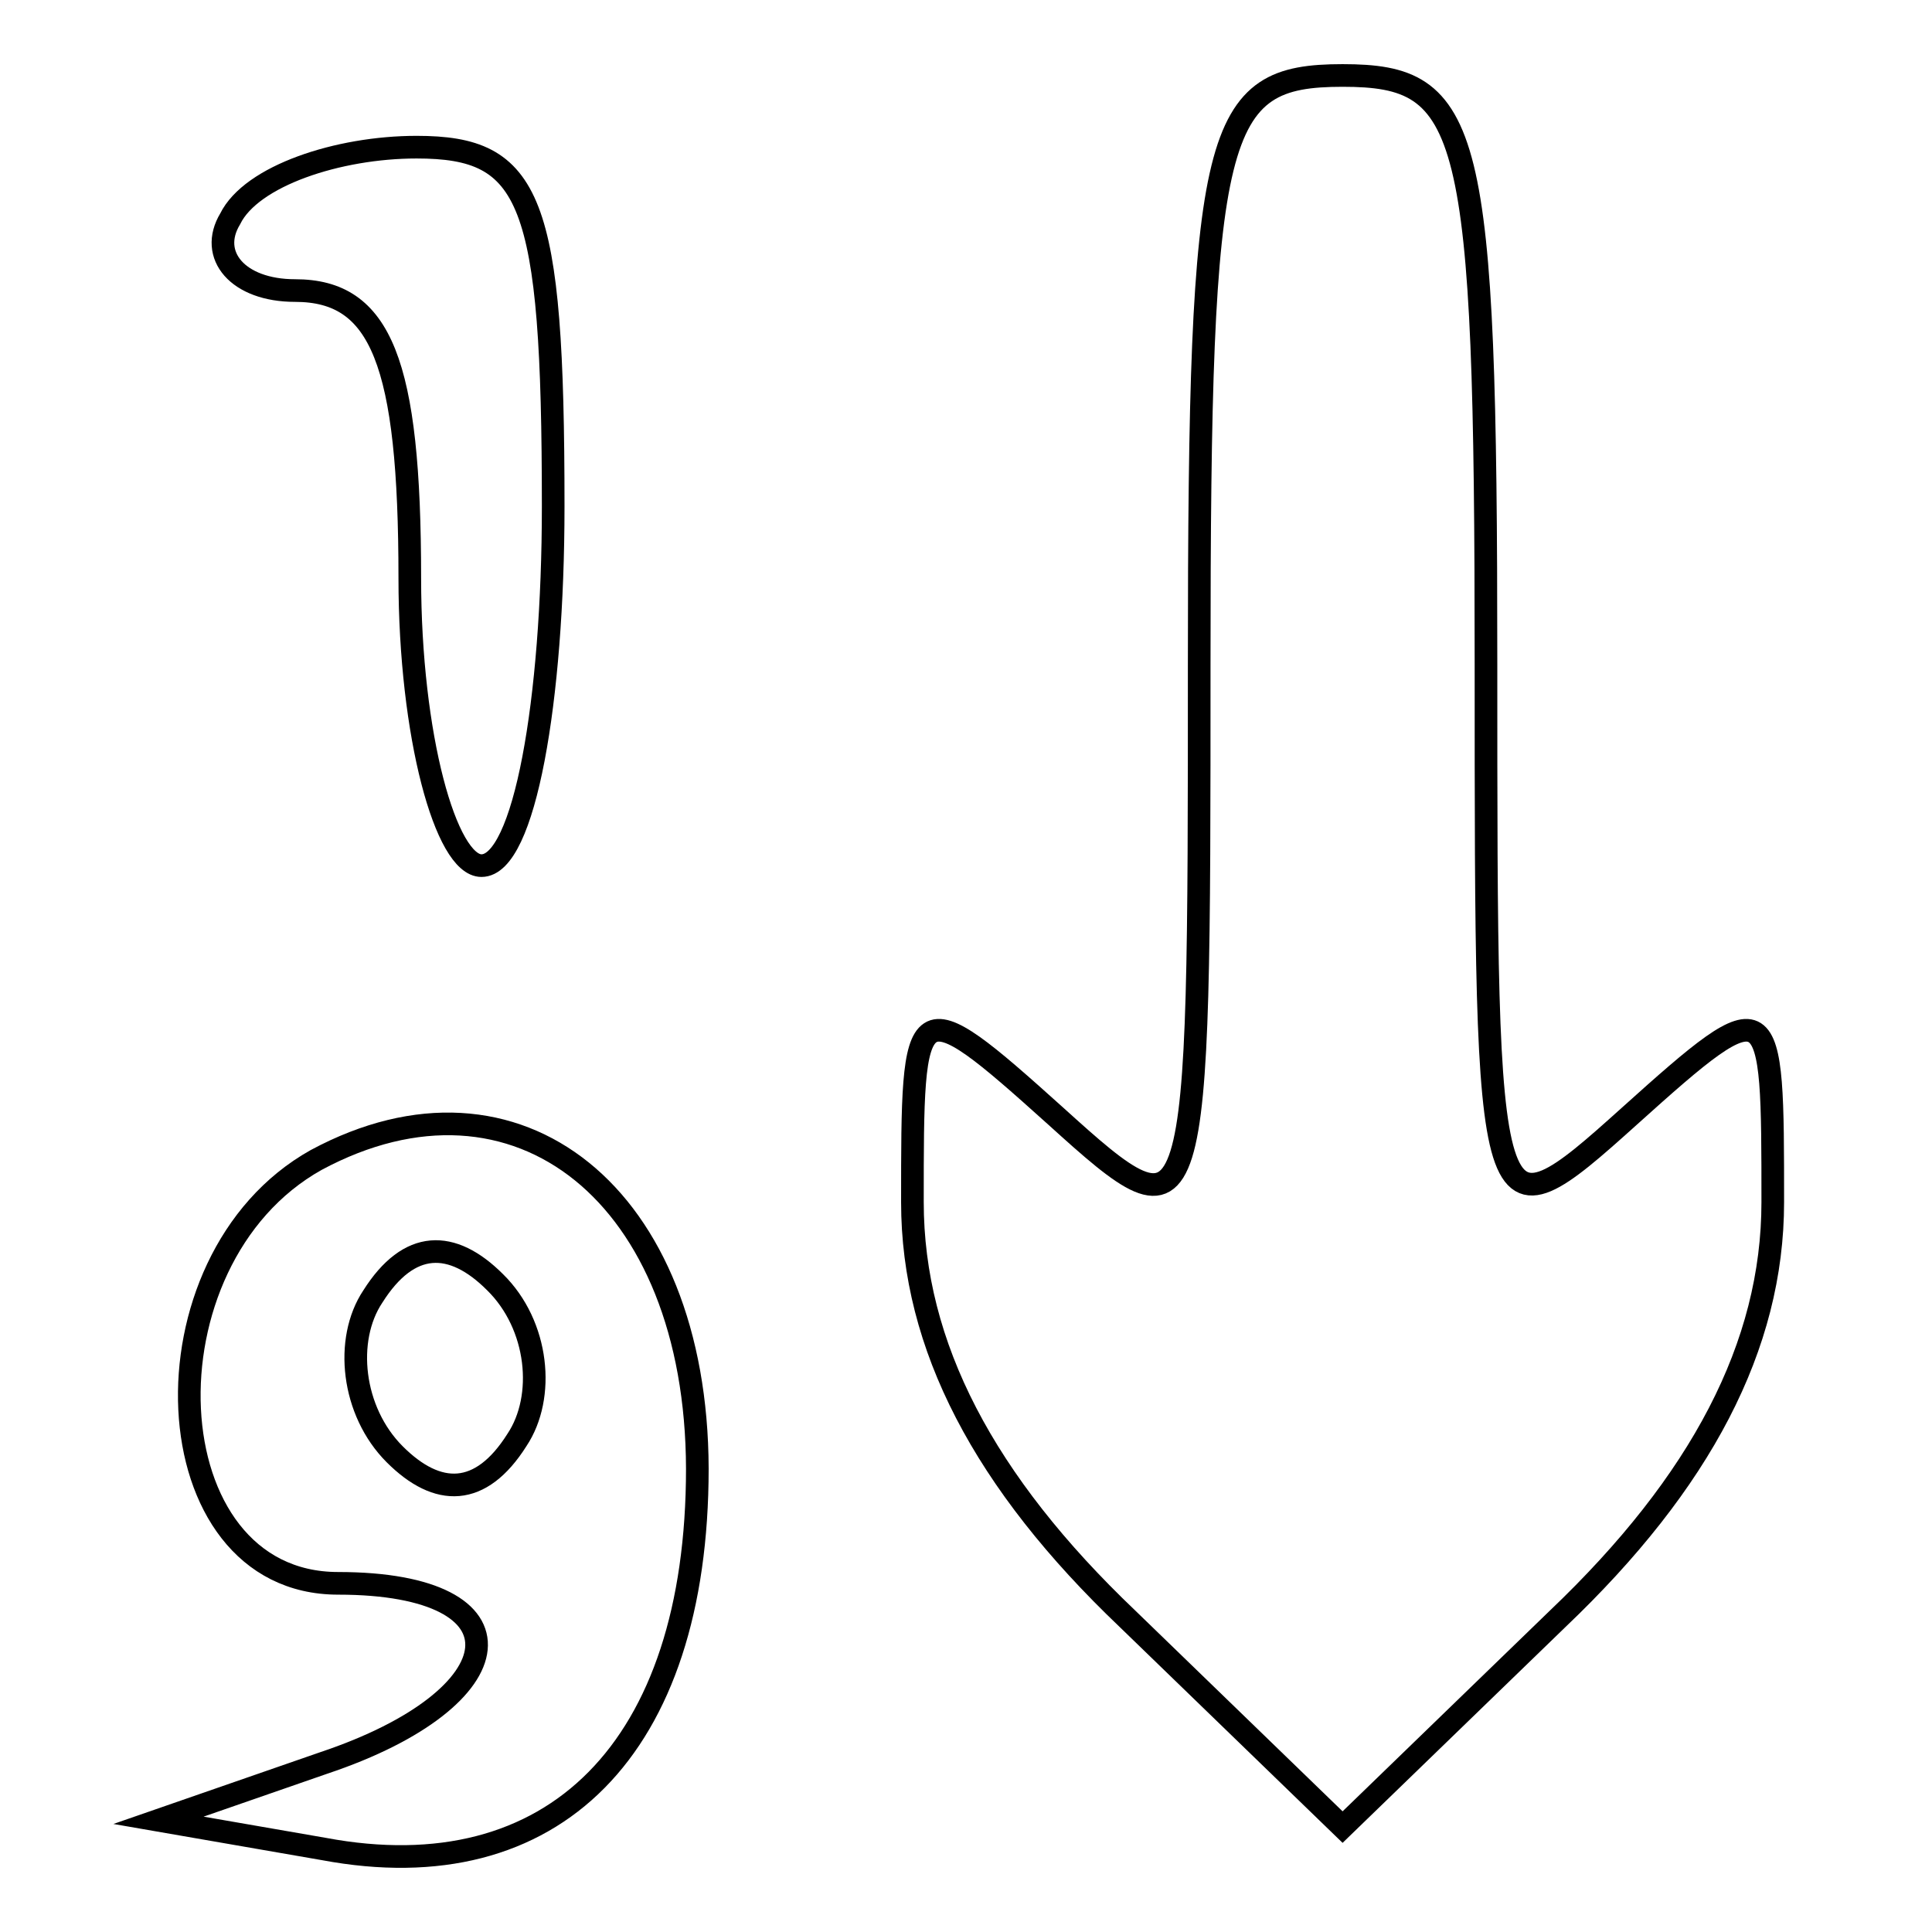
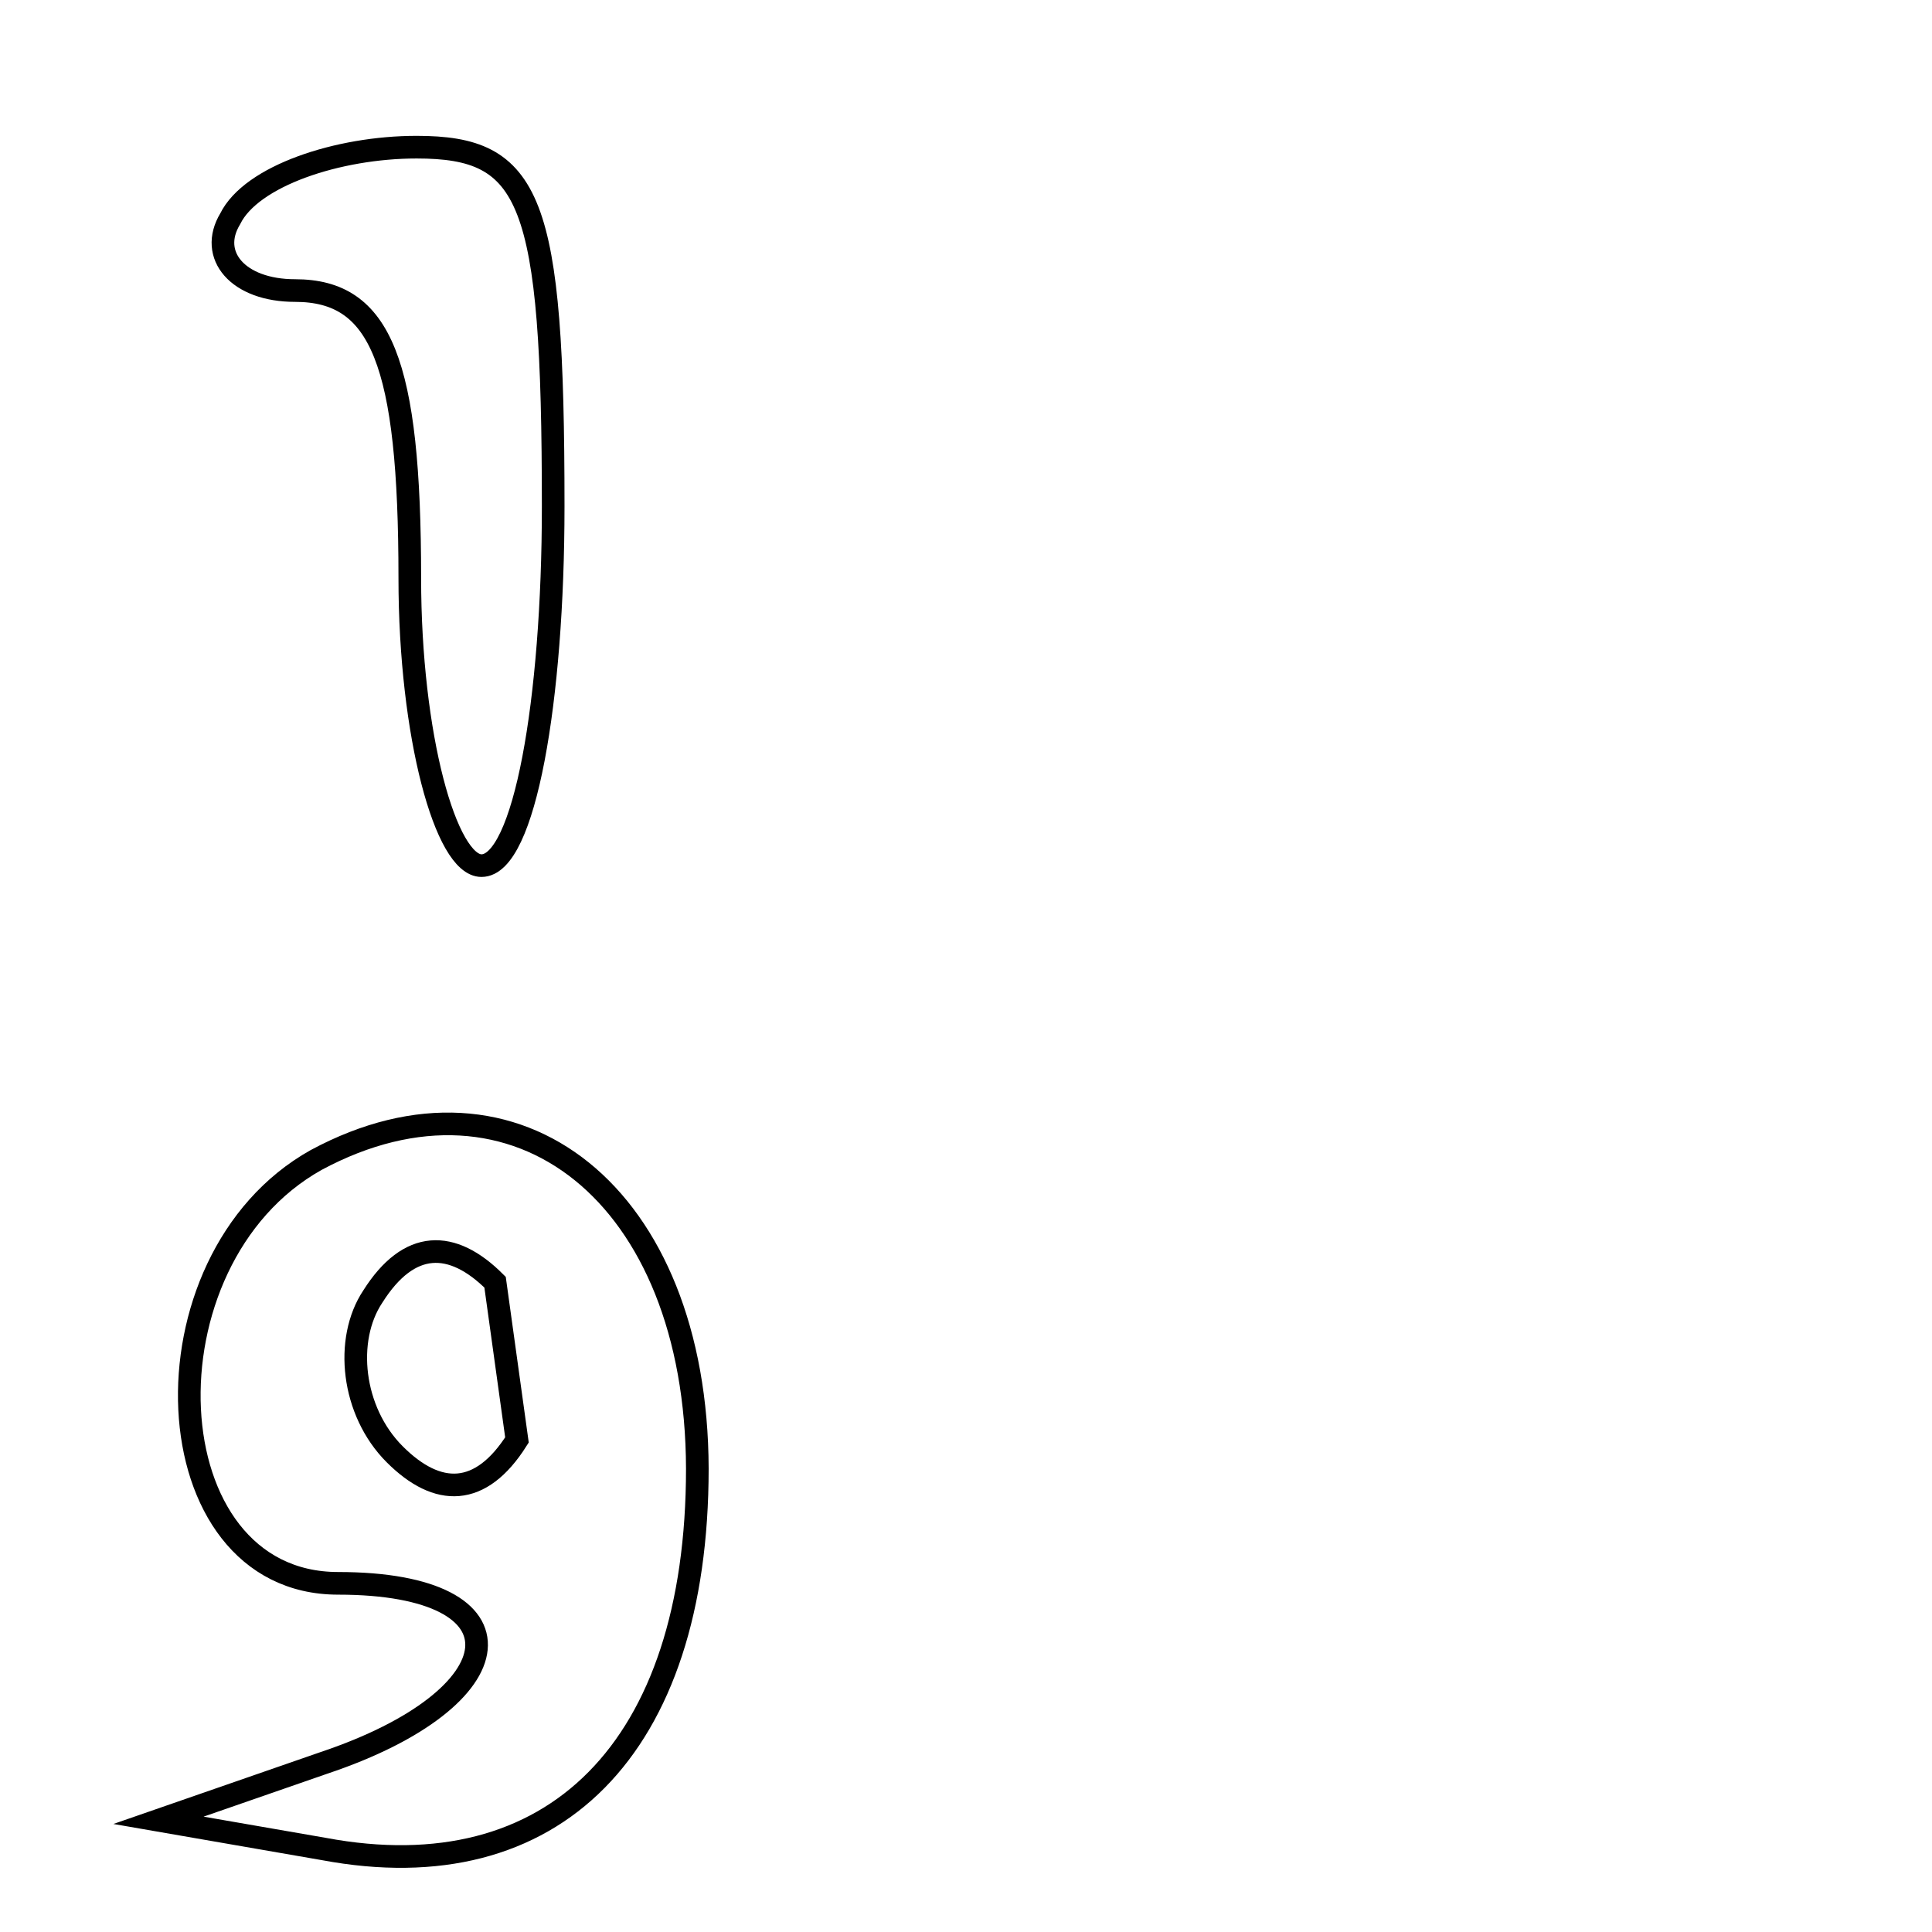
<svg xmlns="http://www.w3.org/2000/svg" version="1.1" x="0px" y="0px" viewBox="0 0 256 256" enable-background="new 0 0 256 256" xml:space="preserve">
  <g>
    <g>
      <g>
-         <path stroke-width="3" fill-opacity="0" stroke="#000000" d="M158.9,88c0,76.1,0,77.1-19,59.9c-19-17.1-19-16.2-19,11.4c0,19,9.5,37.1,28.5,55.2l28.5,27.6l28.5-27.6c19-18.1,28.5-36.2,28.5-55.2c0-27.6,0-28.5-19-11.4c-19,17.1-19,16.2-19-59.9c0-71.4-1.9-78-19-78C160.8,10,158.9,16.7,158.9,88z" />
        <path stroke-width="3" fill-opacity="0" stroke="#000000" d="M30.5,29c-2.9,4.8,1,9.5,8.6,9.5c11.4,0,15.2,9.5,15.2,38.1c0,20.9,4.8,38.1,9.5,38.1c5.7,0,9.5-21.9,9.5-47.6c0-40.9-2.9-47.6-18.1-47.6C44.8,19.5,33.3,23.3,30.5,29z" />
-         <path stroke-width="3" fill-opacity="0" stroke="#000000" d="M41.9,153.7C18.1,167,20,209.8,44.8,209.8c25.7,0,23.8,15.2-1.9,23.8L21,241.2l21.9,3.8c30.4,5.7,49.5-13.3,49.5-50.4C92.3,158.4,68.5,139.4,41.9,153.7z M68.5,190.8c-4.8,7.6-10.5,7.6-16.2,1.9c-5.7-5.7-6.7-15.2-2.9-20.9c4.8-7.6,10.5-7.6,16.2-1.9C71.4,175.6,72.3,185.1,68.5,190.8z" />
+         <path stroke-width="3" fill-opacity="0" stroke="#000000" d="M41.9,153.7C18.1,167,20,209.8,44.8,209.8c25.7,0,23.8,15.2-1.9,23.8L21,241.2l21.9,3.8c30.4,5.7,49.5-13.3,49.5-50.4C92.3,158.4,68.5,139.4,41.9,153.7z M68.5,190.8c-4.8,7.6-10.5,7.6-16.2,1.9c-5.7-5.7-6.7-15.2-2.9-20.9c4.8-7.6,10.5-7.6,16.2-1.9z" />
      </g>
    </g>
  </g>
</svg>